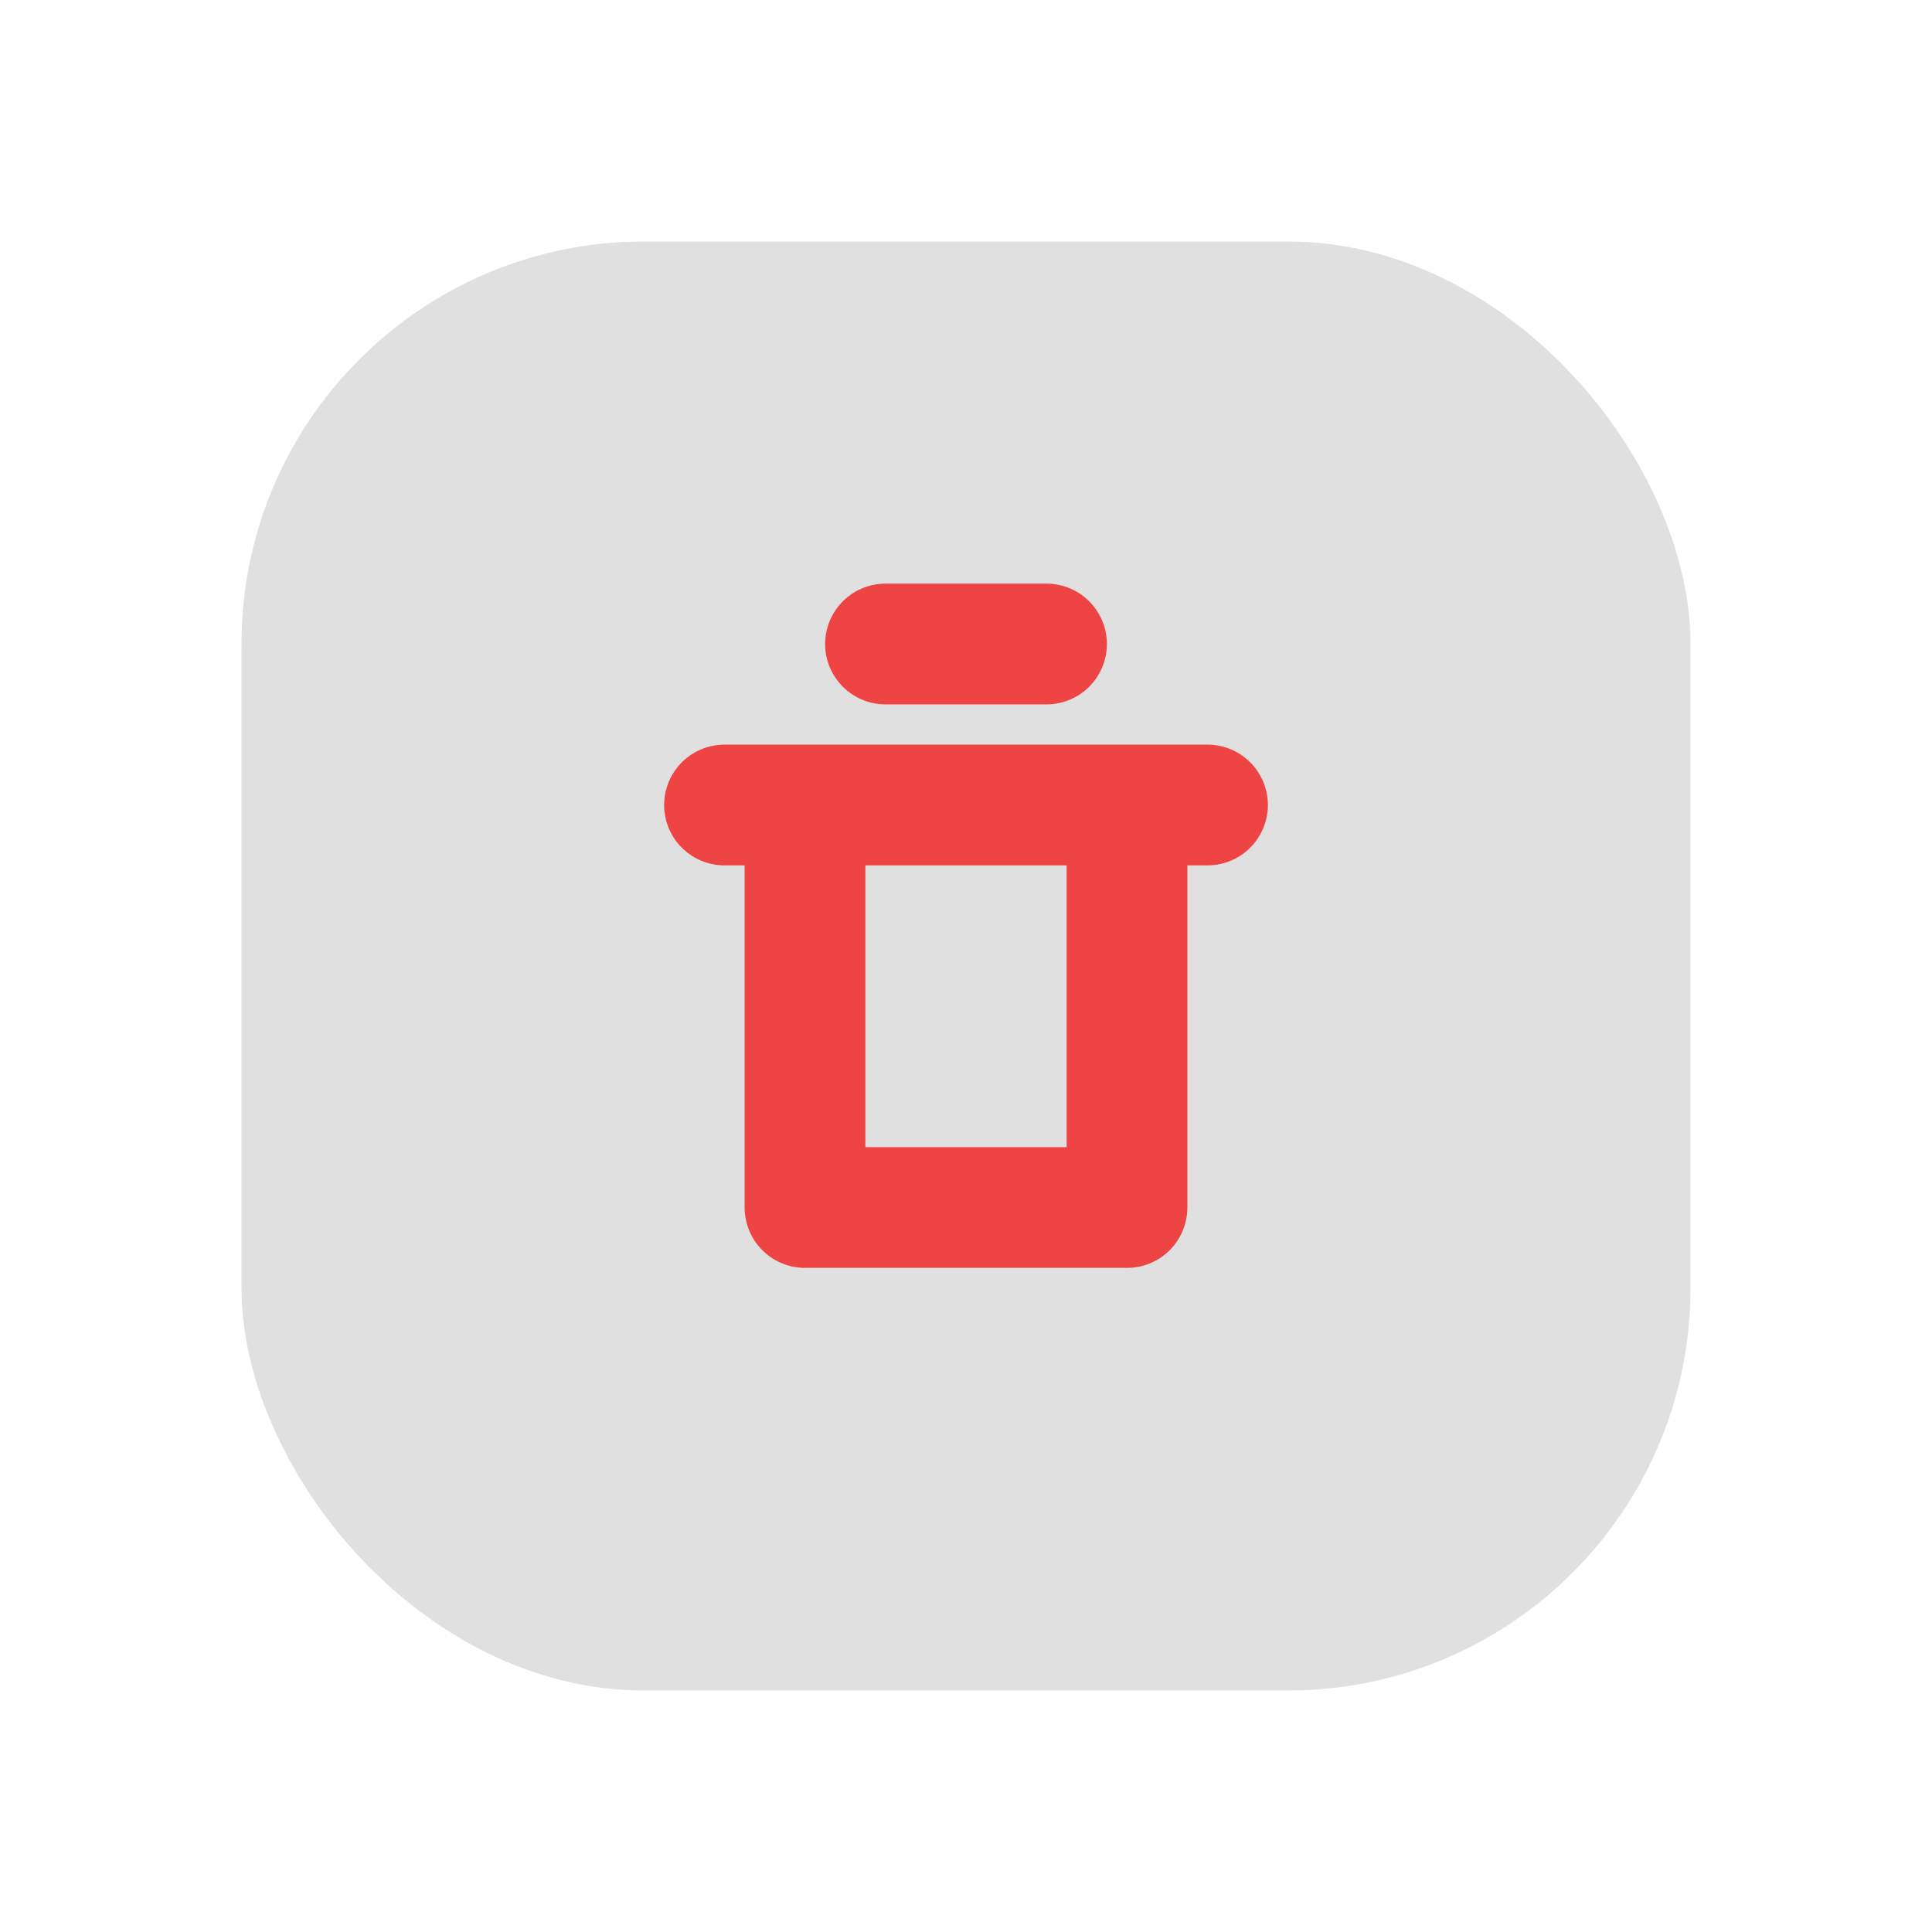
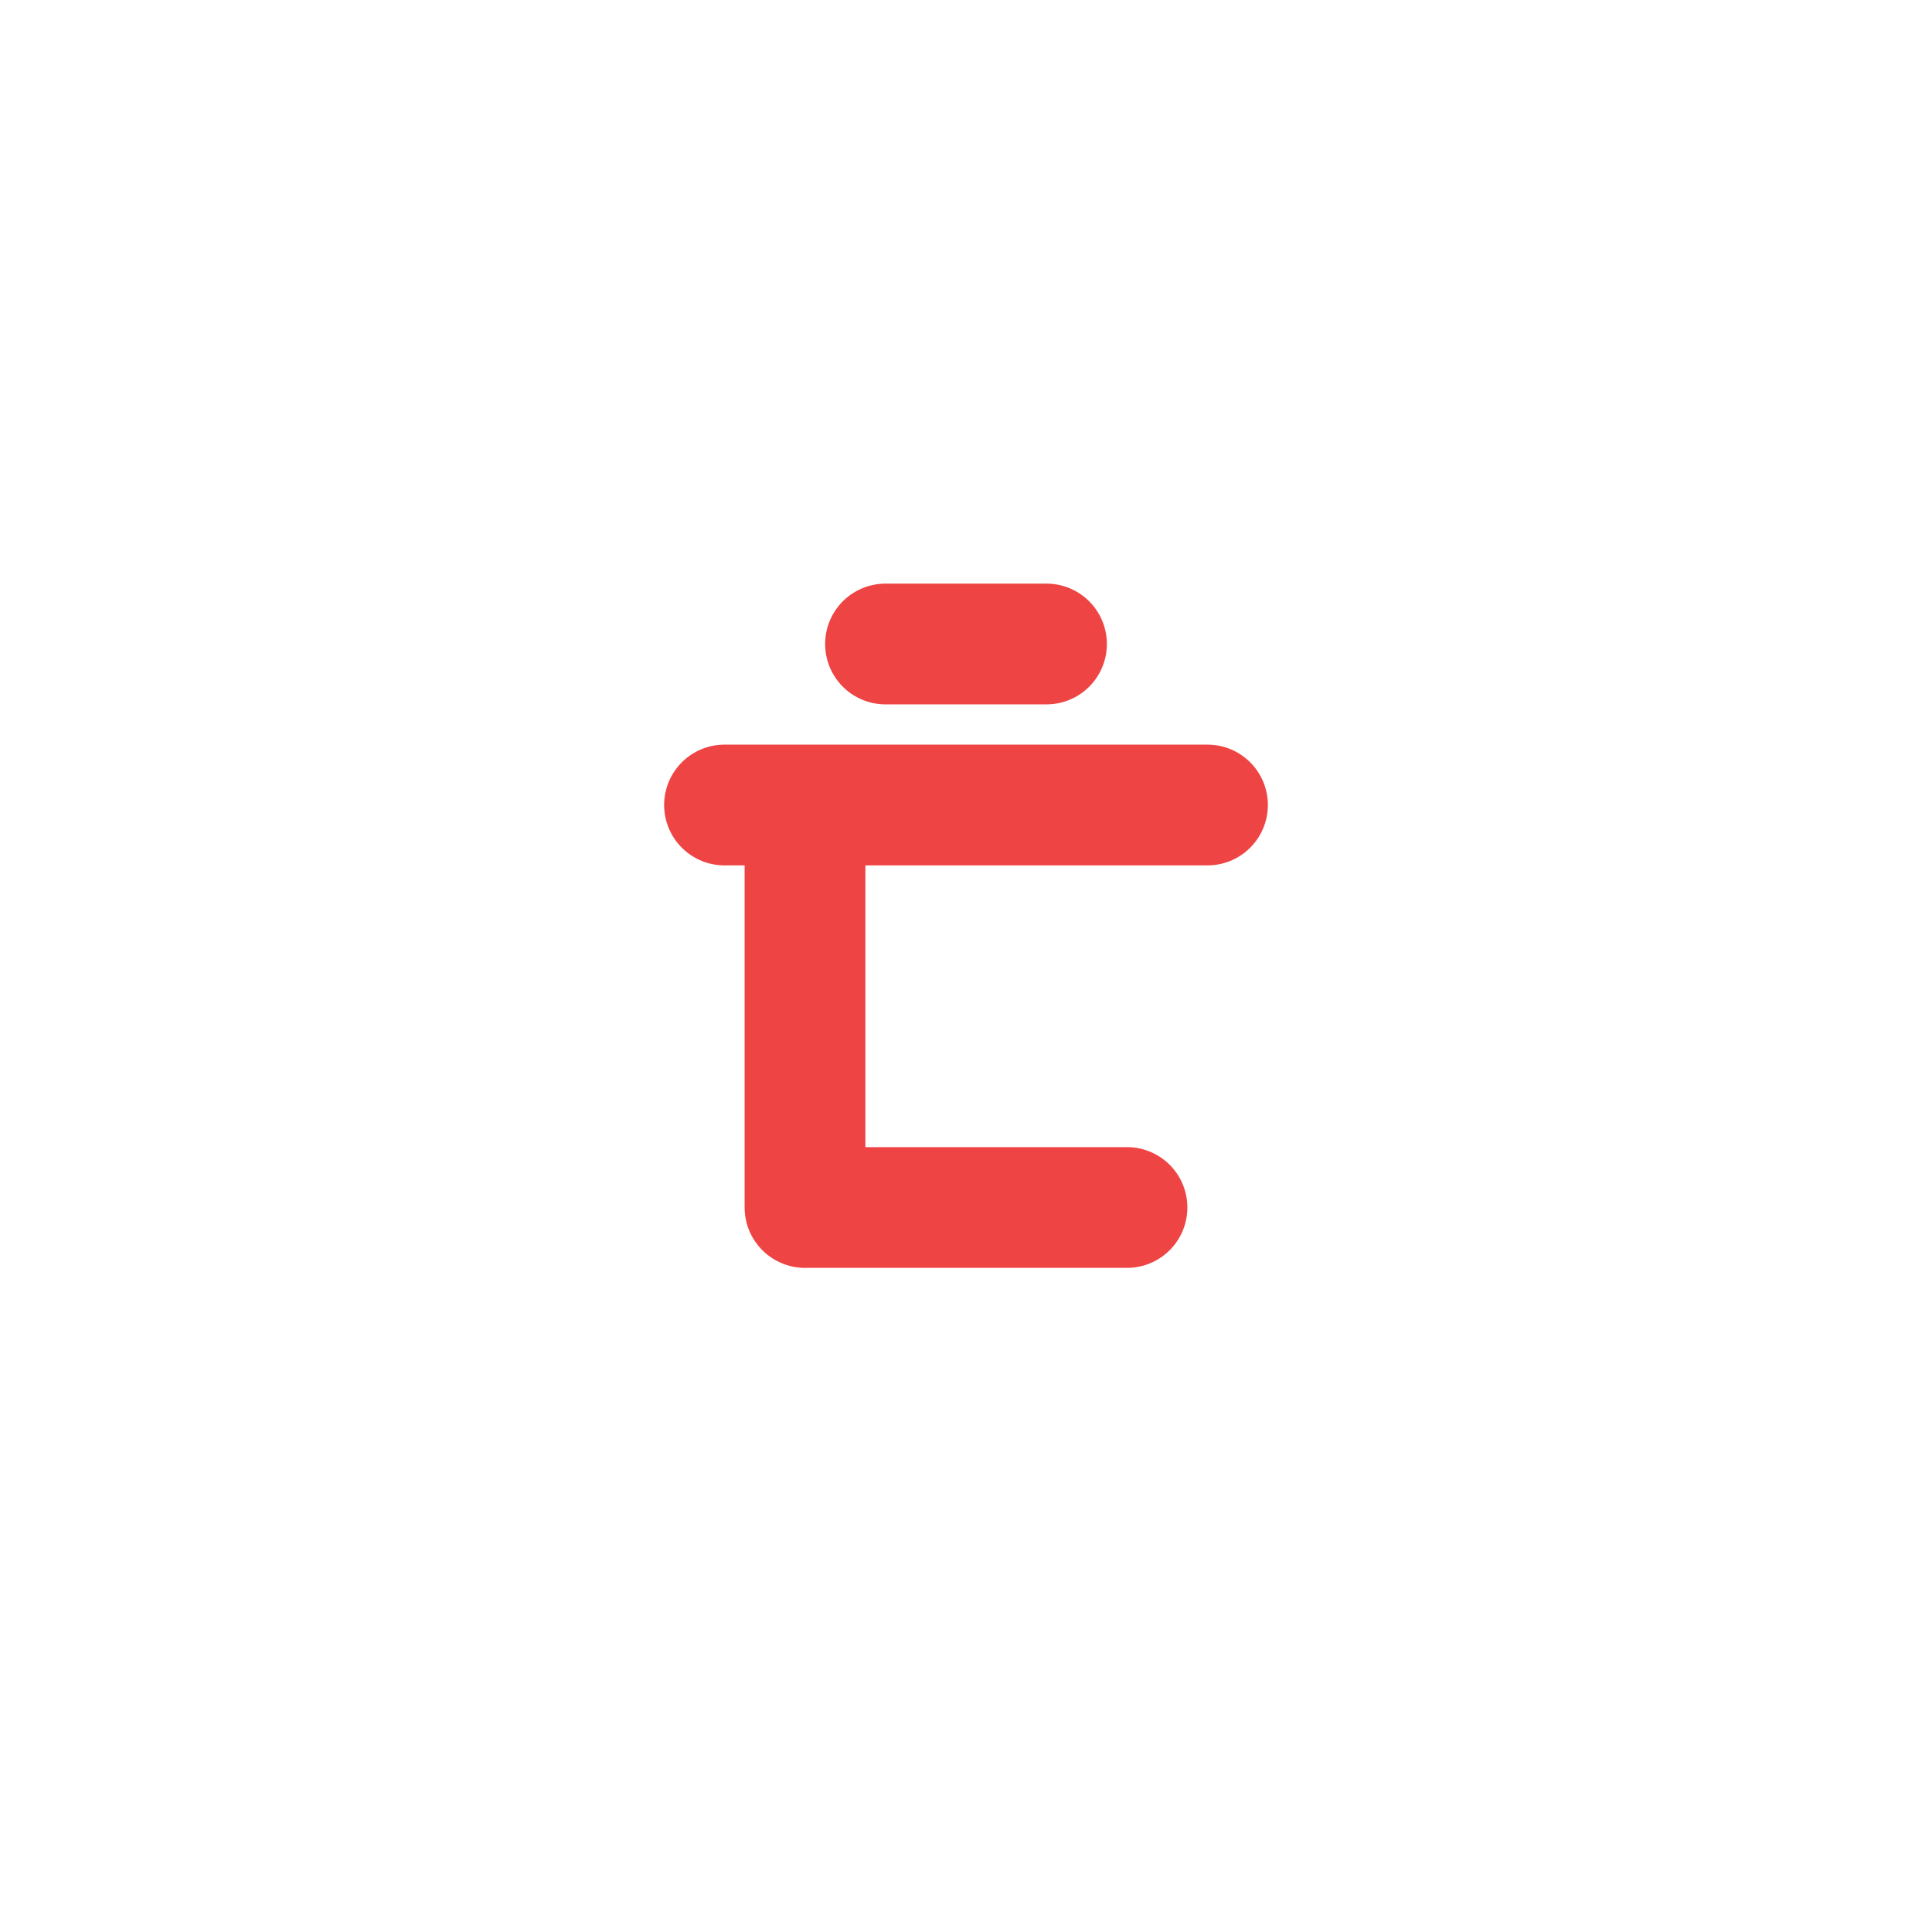
<svg xmlns="http://www.w3.org/2000/svg" viewBox="0 0 48 48" fill="none">
  <defs>
    <filter id="neu-jqvx23r6x">
      <feDropShadow dx="-2" dy="-2" stdDeviation="2" flood-color="white" flood-opacity="0.7" />
      <feDropShadow dx="2" dy="2" stdDeviation="2" flood-color="#a0a0a0" flood-opacity="0.5" />
    </filter>
  </defs>
-   <rect x="6" y="6" width="36" height="36" rx="10" fill="#e0e0e0" filter="url(#neu-jqvx23r6x)" />
-   <path d="M18 20H30M20 20V30H28V20M22 16H26" stroke="#EF4444" stroke-width="3" stroke-linecap="round" stroke-linejoin="round" />
+   <path d="M18 20H30M20 20V30H28M22 16H26" stroke="#EF4444" stroke-width="3" stroke-linecap="round" stroke-linejoin="round" />
</svg>